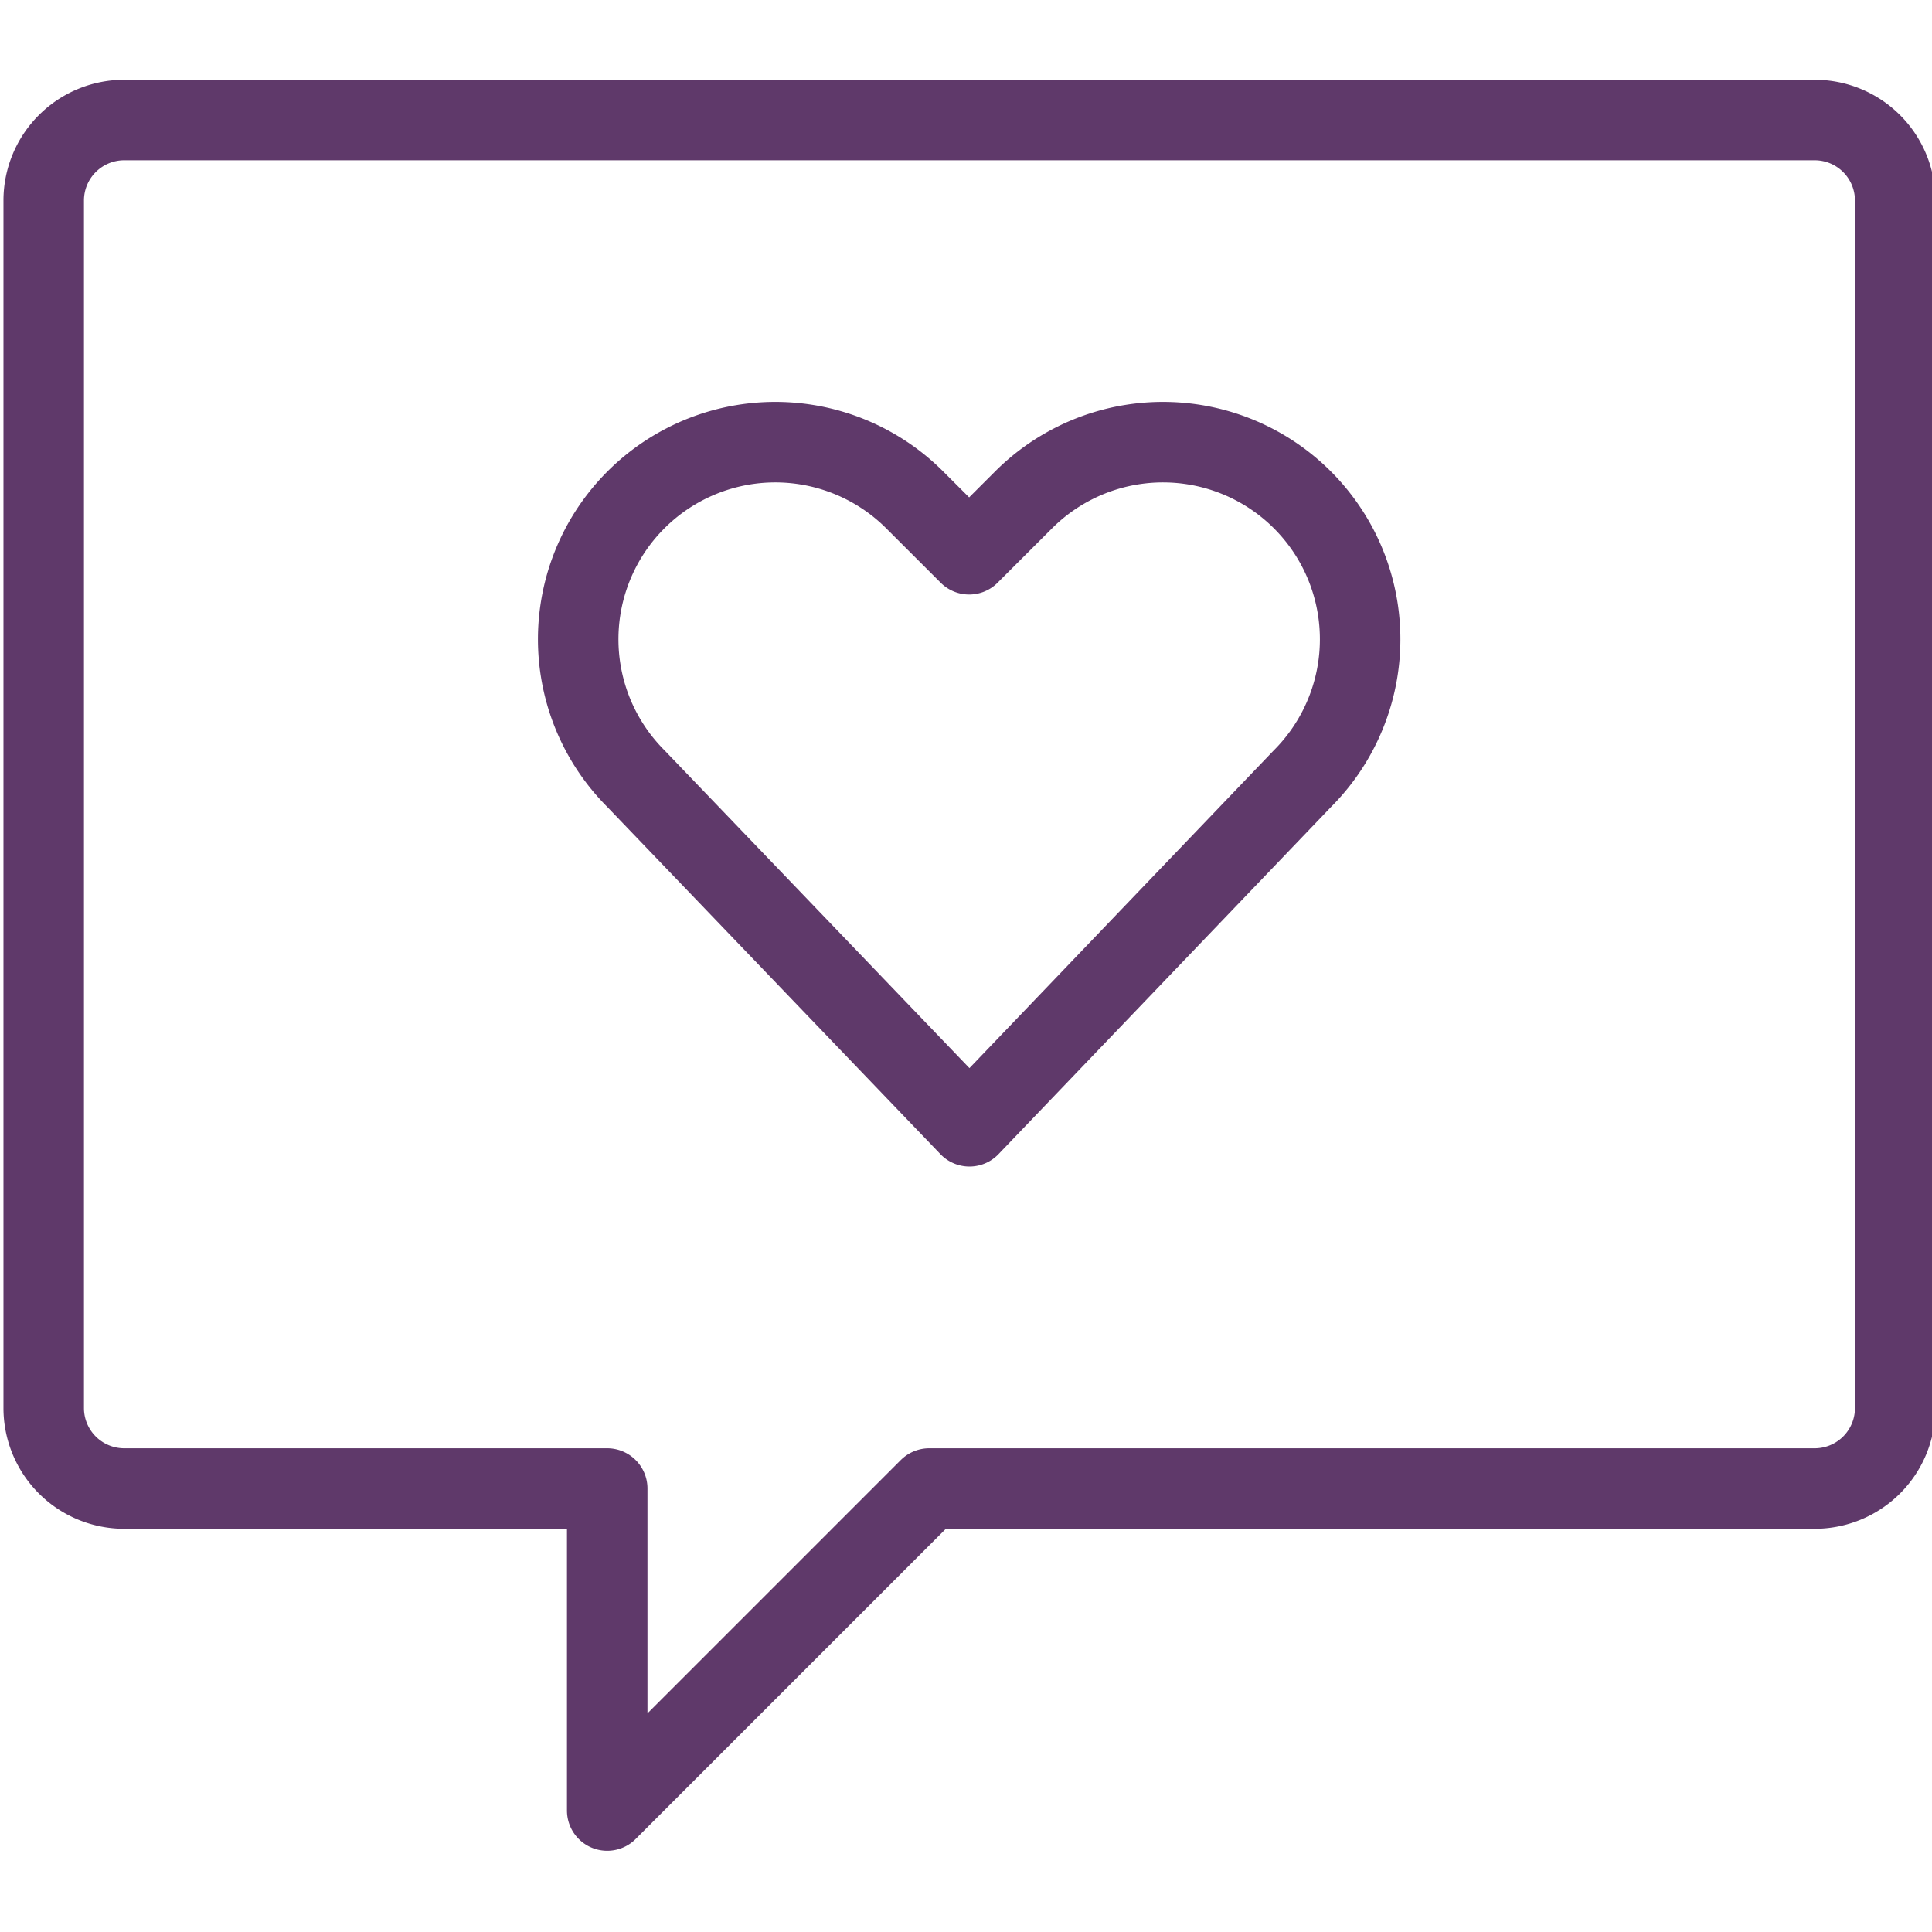
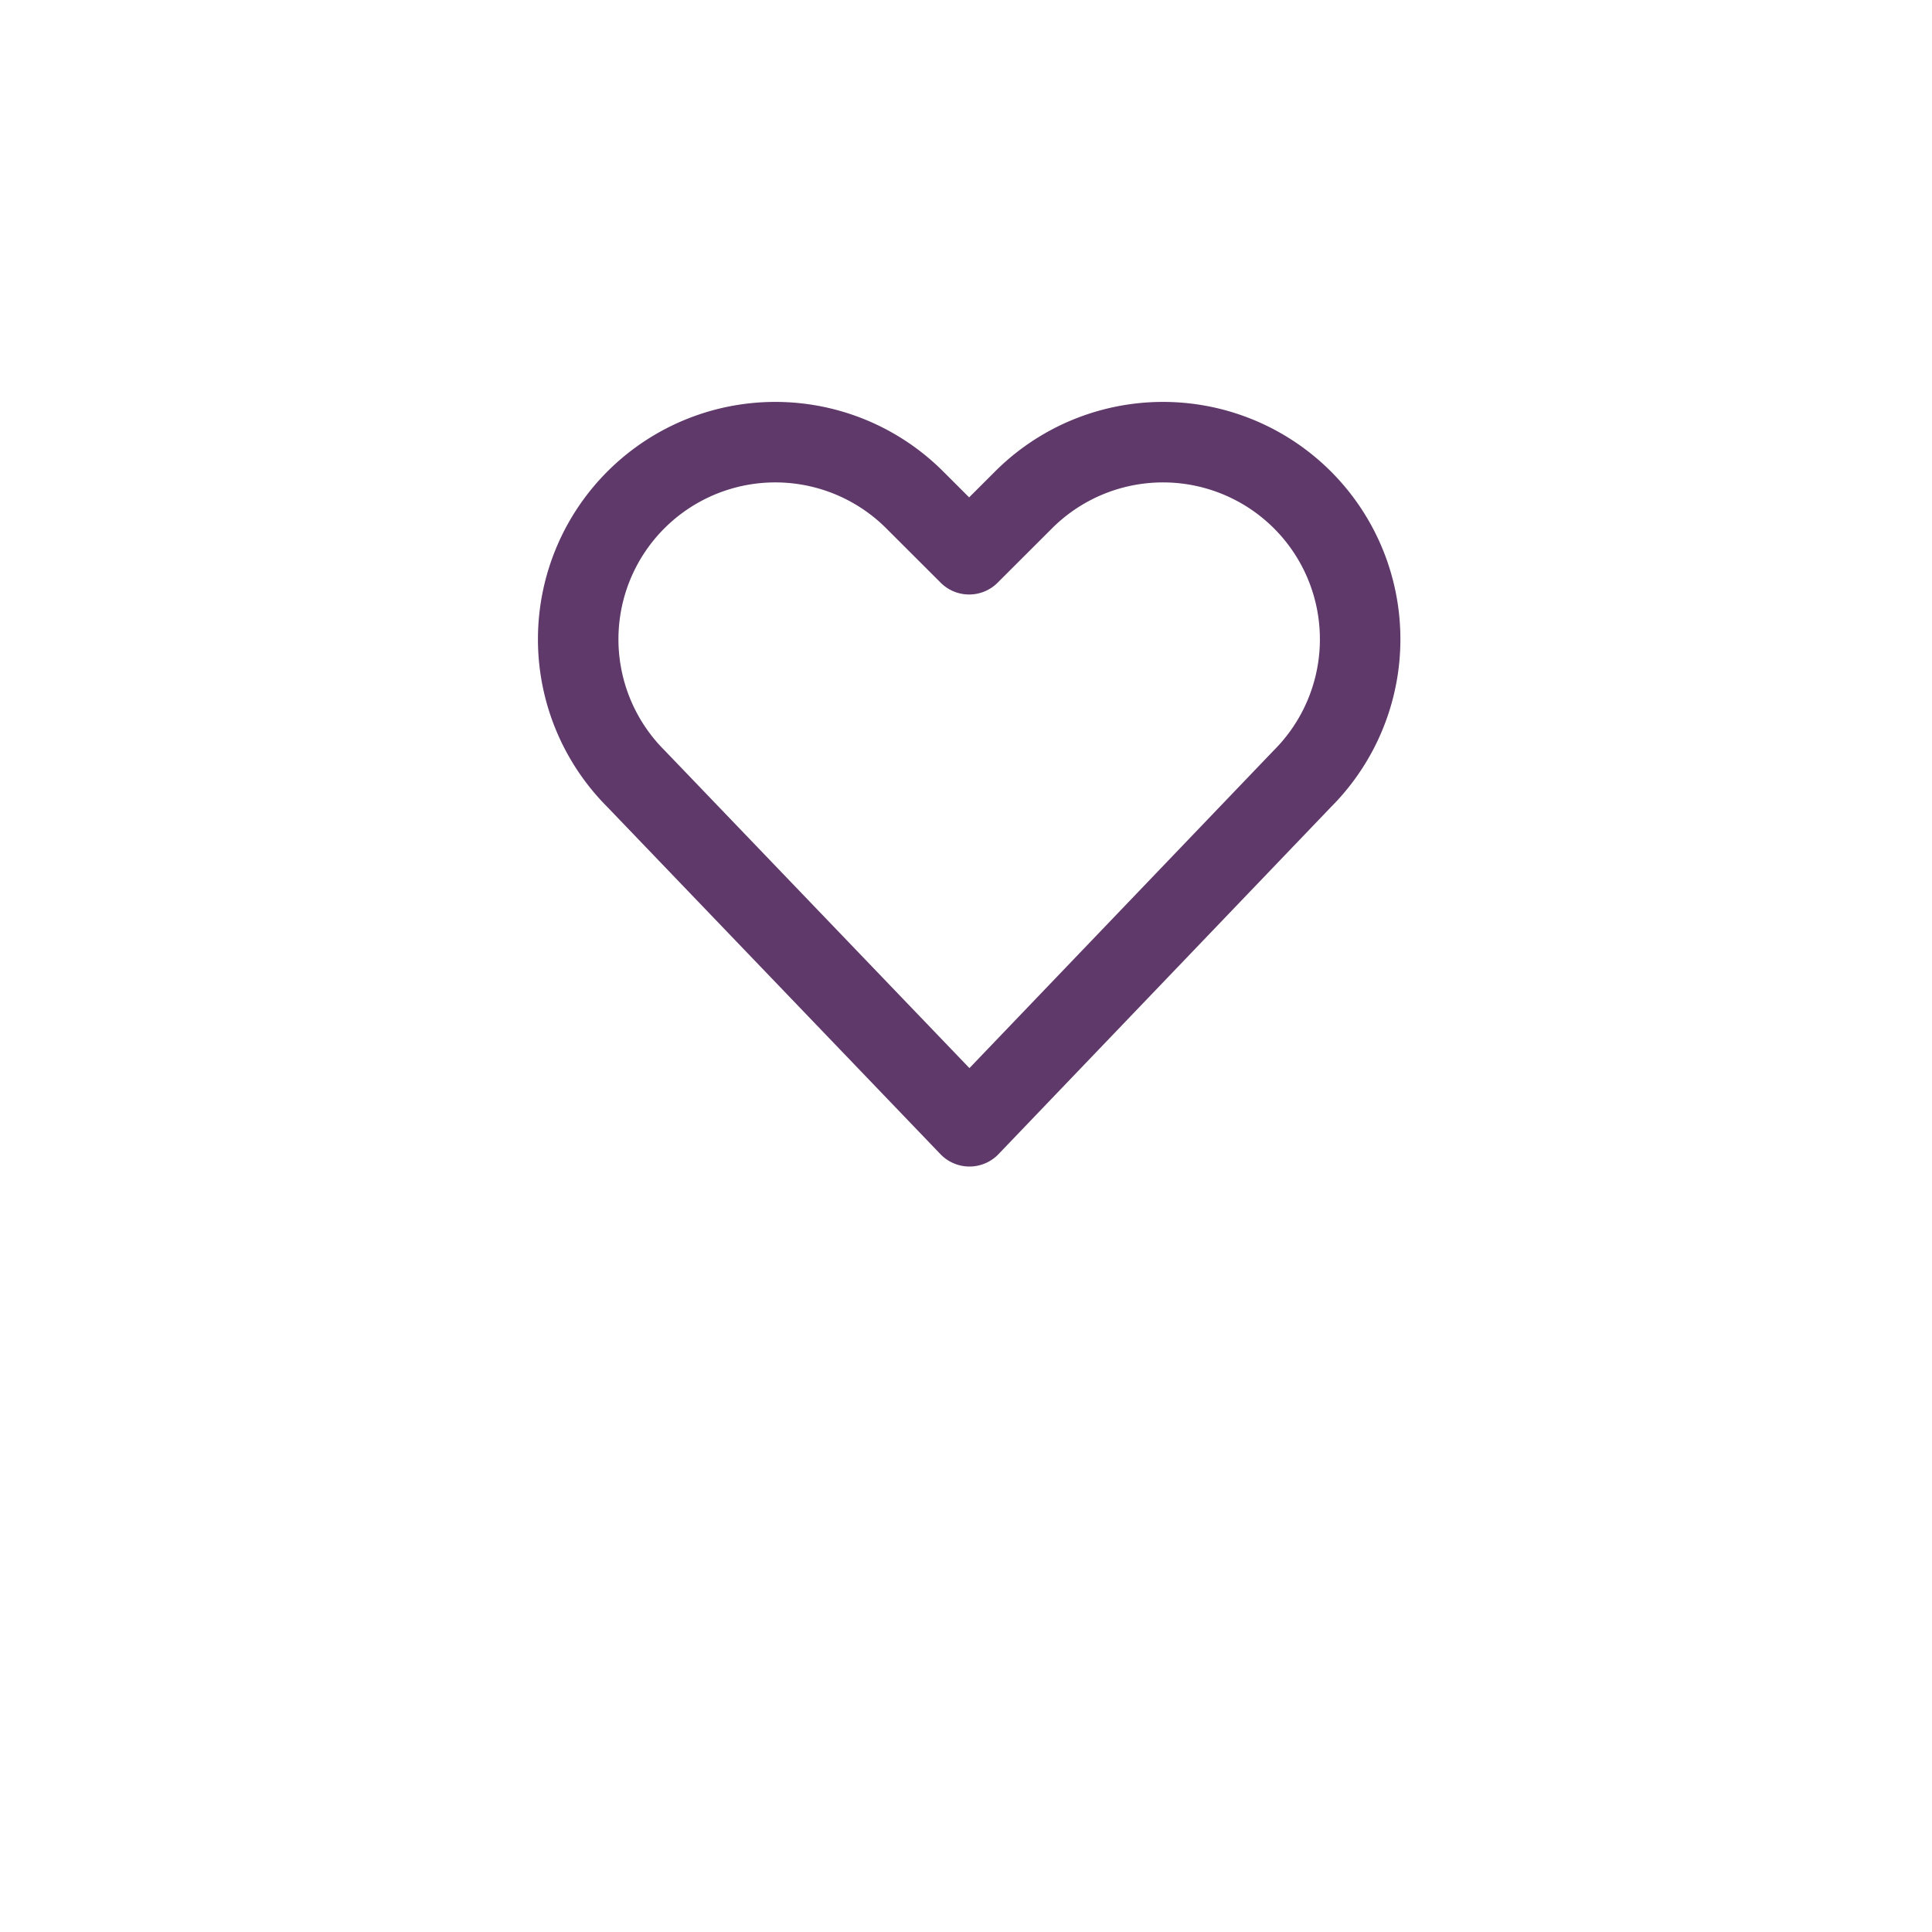
<svg xmlns="http://www.w3.org/2000/svg" viewBox="0 0 24 24" height="125" width="125">
  <defs />
  <title>messages-bubble-square-heart</title>
-   <path d="M23.543,17.491a1,1,0,0,1-1,1h-11l-4,4v-4h-6a1,1,0,0,1-1-1v-15a1,1,0,0,1,1-1h21a1,1,0,0,1,1,1Z" fill="none" stroke="#5f396a" stroke-linecap="round" stroke-linejoin="round" />
  <path d="M12.043,13.991,7.9,9.673a2.449,2.449,0,0,1-.459-2.827h0a2.449,2.449,0,0,1,3.922-.636l.676.675.676-.675a2.45,2.45,0,0,1,3.923.636h0a2.45,2.45,0,0,1-.459,2.827Z" fill="none" stroke="#5f396a" stroke-linecap="round" stroke-linejoin="round" />
</svg>